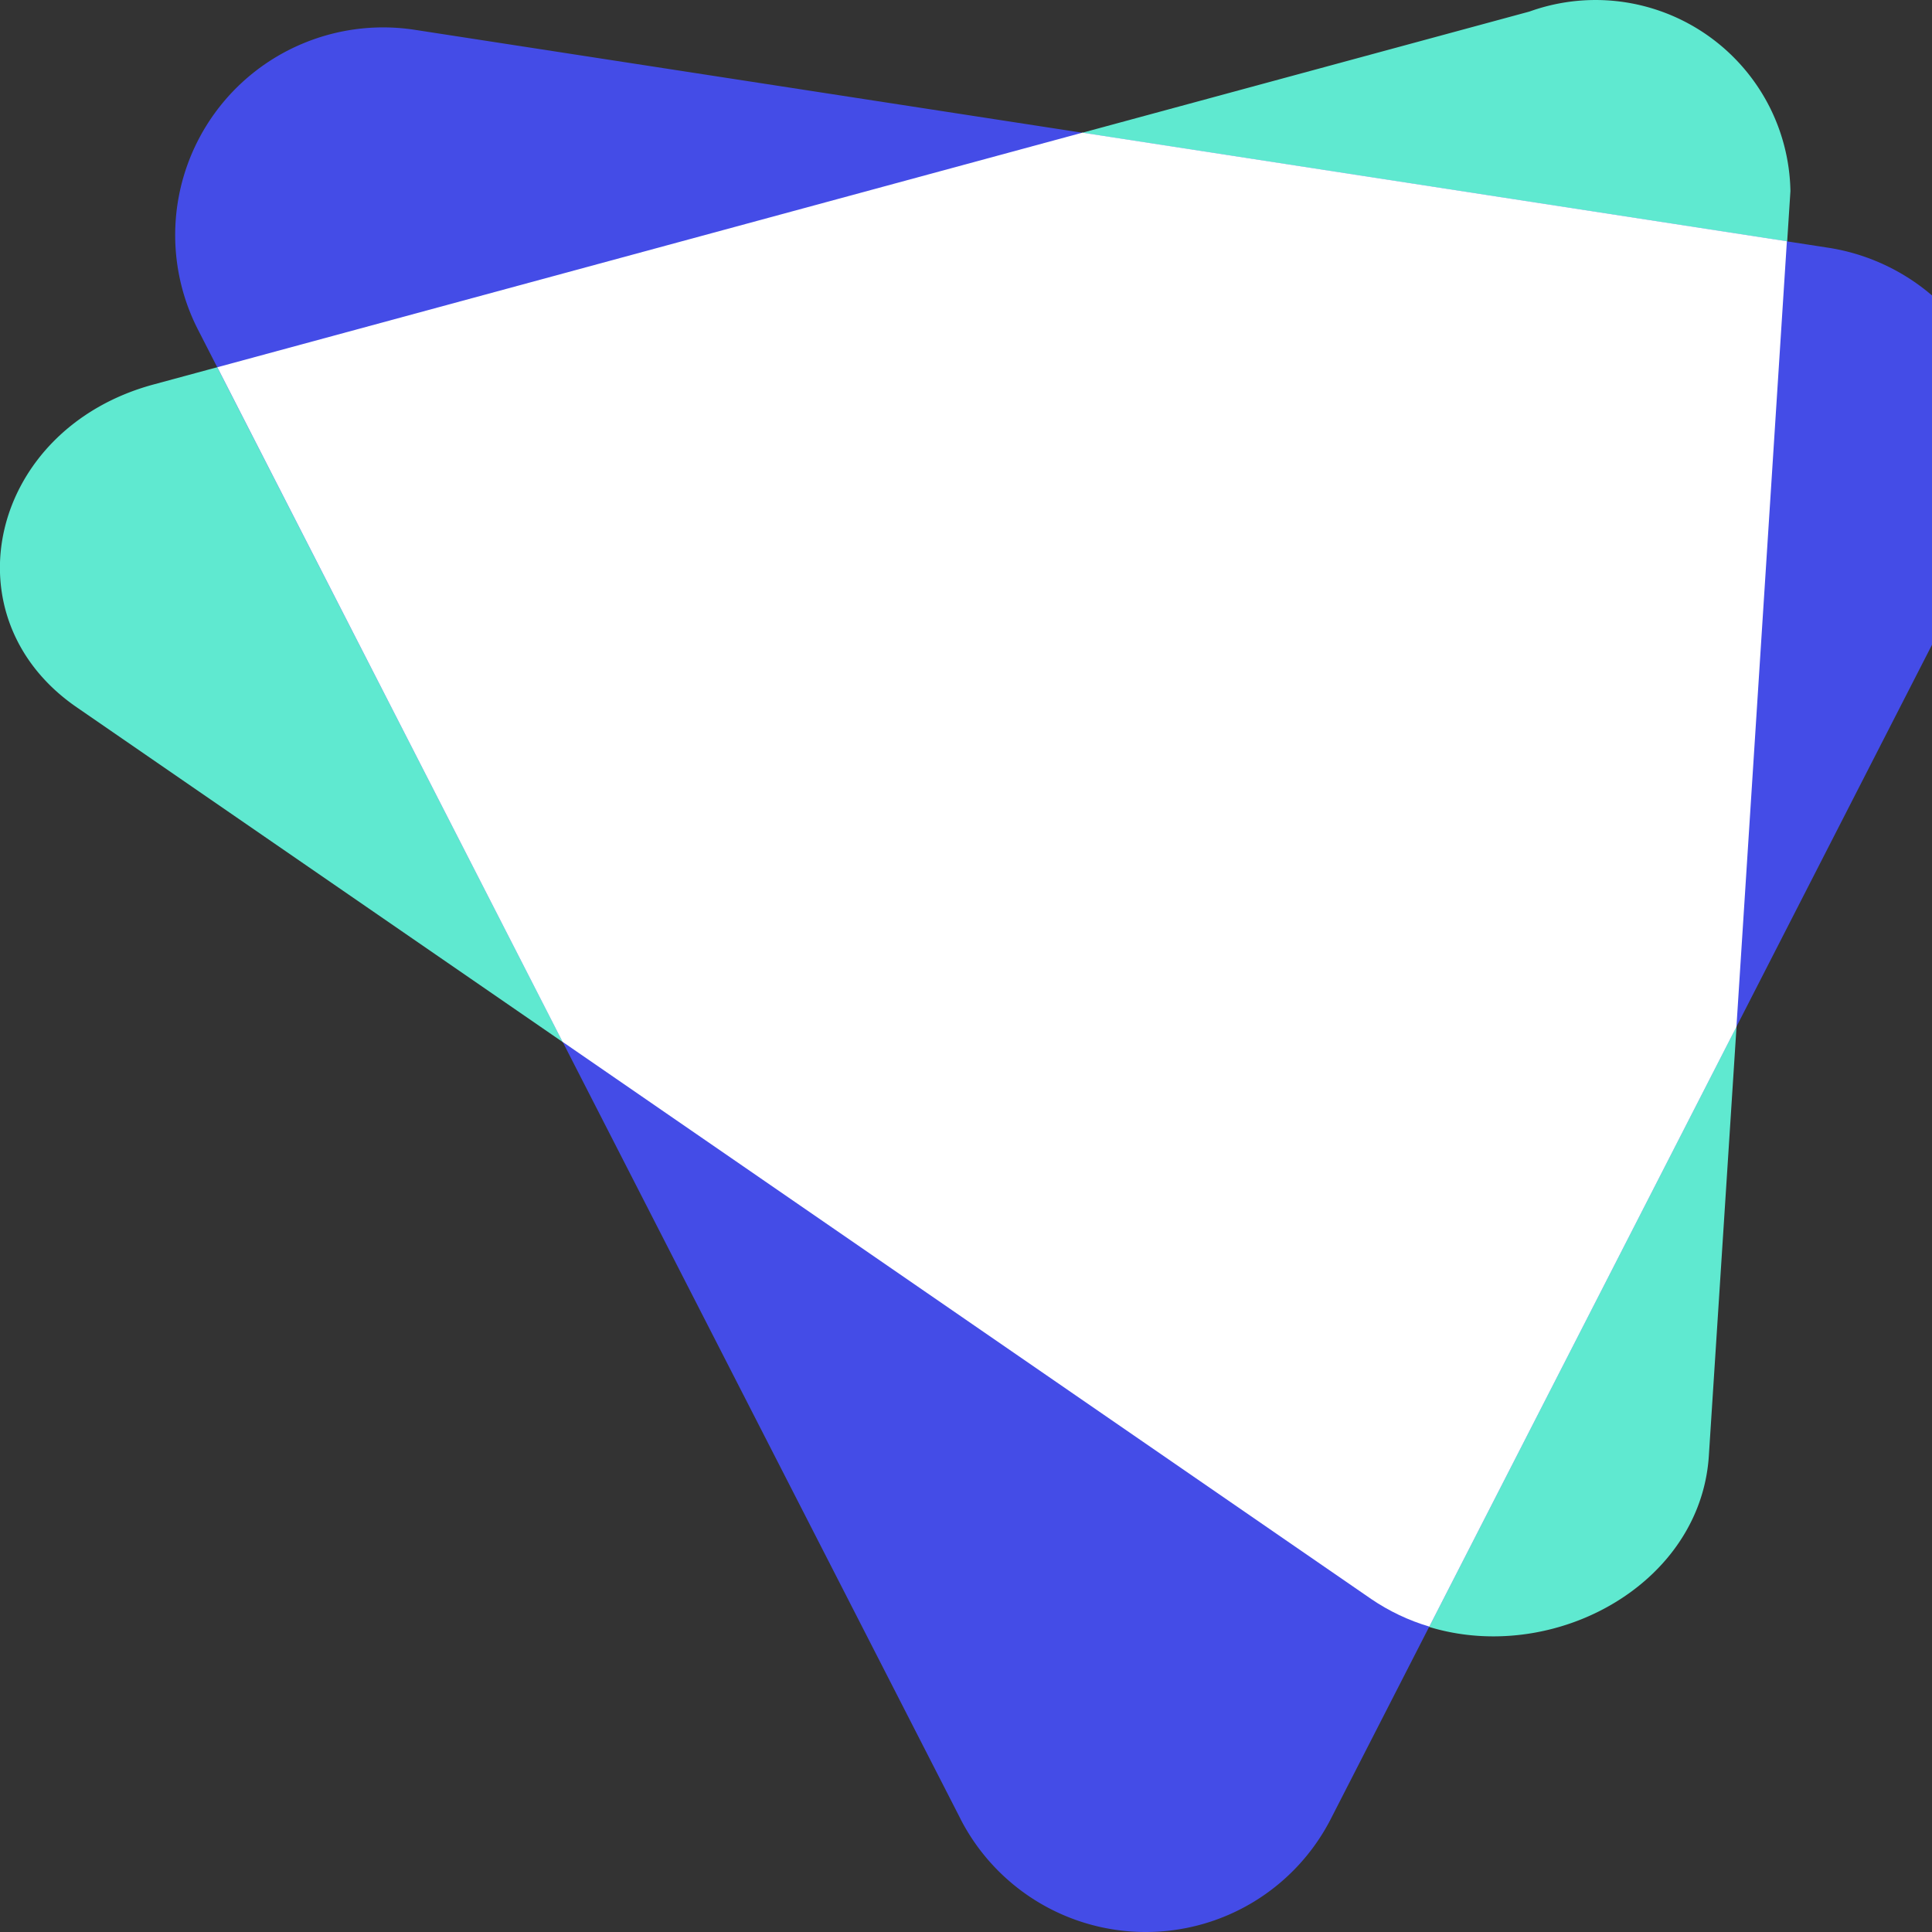
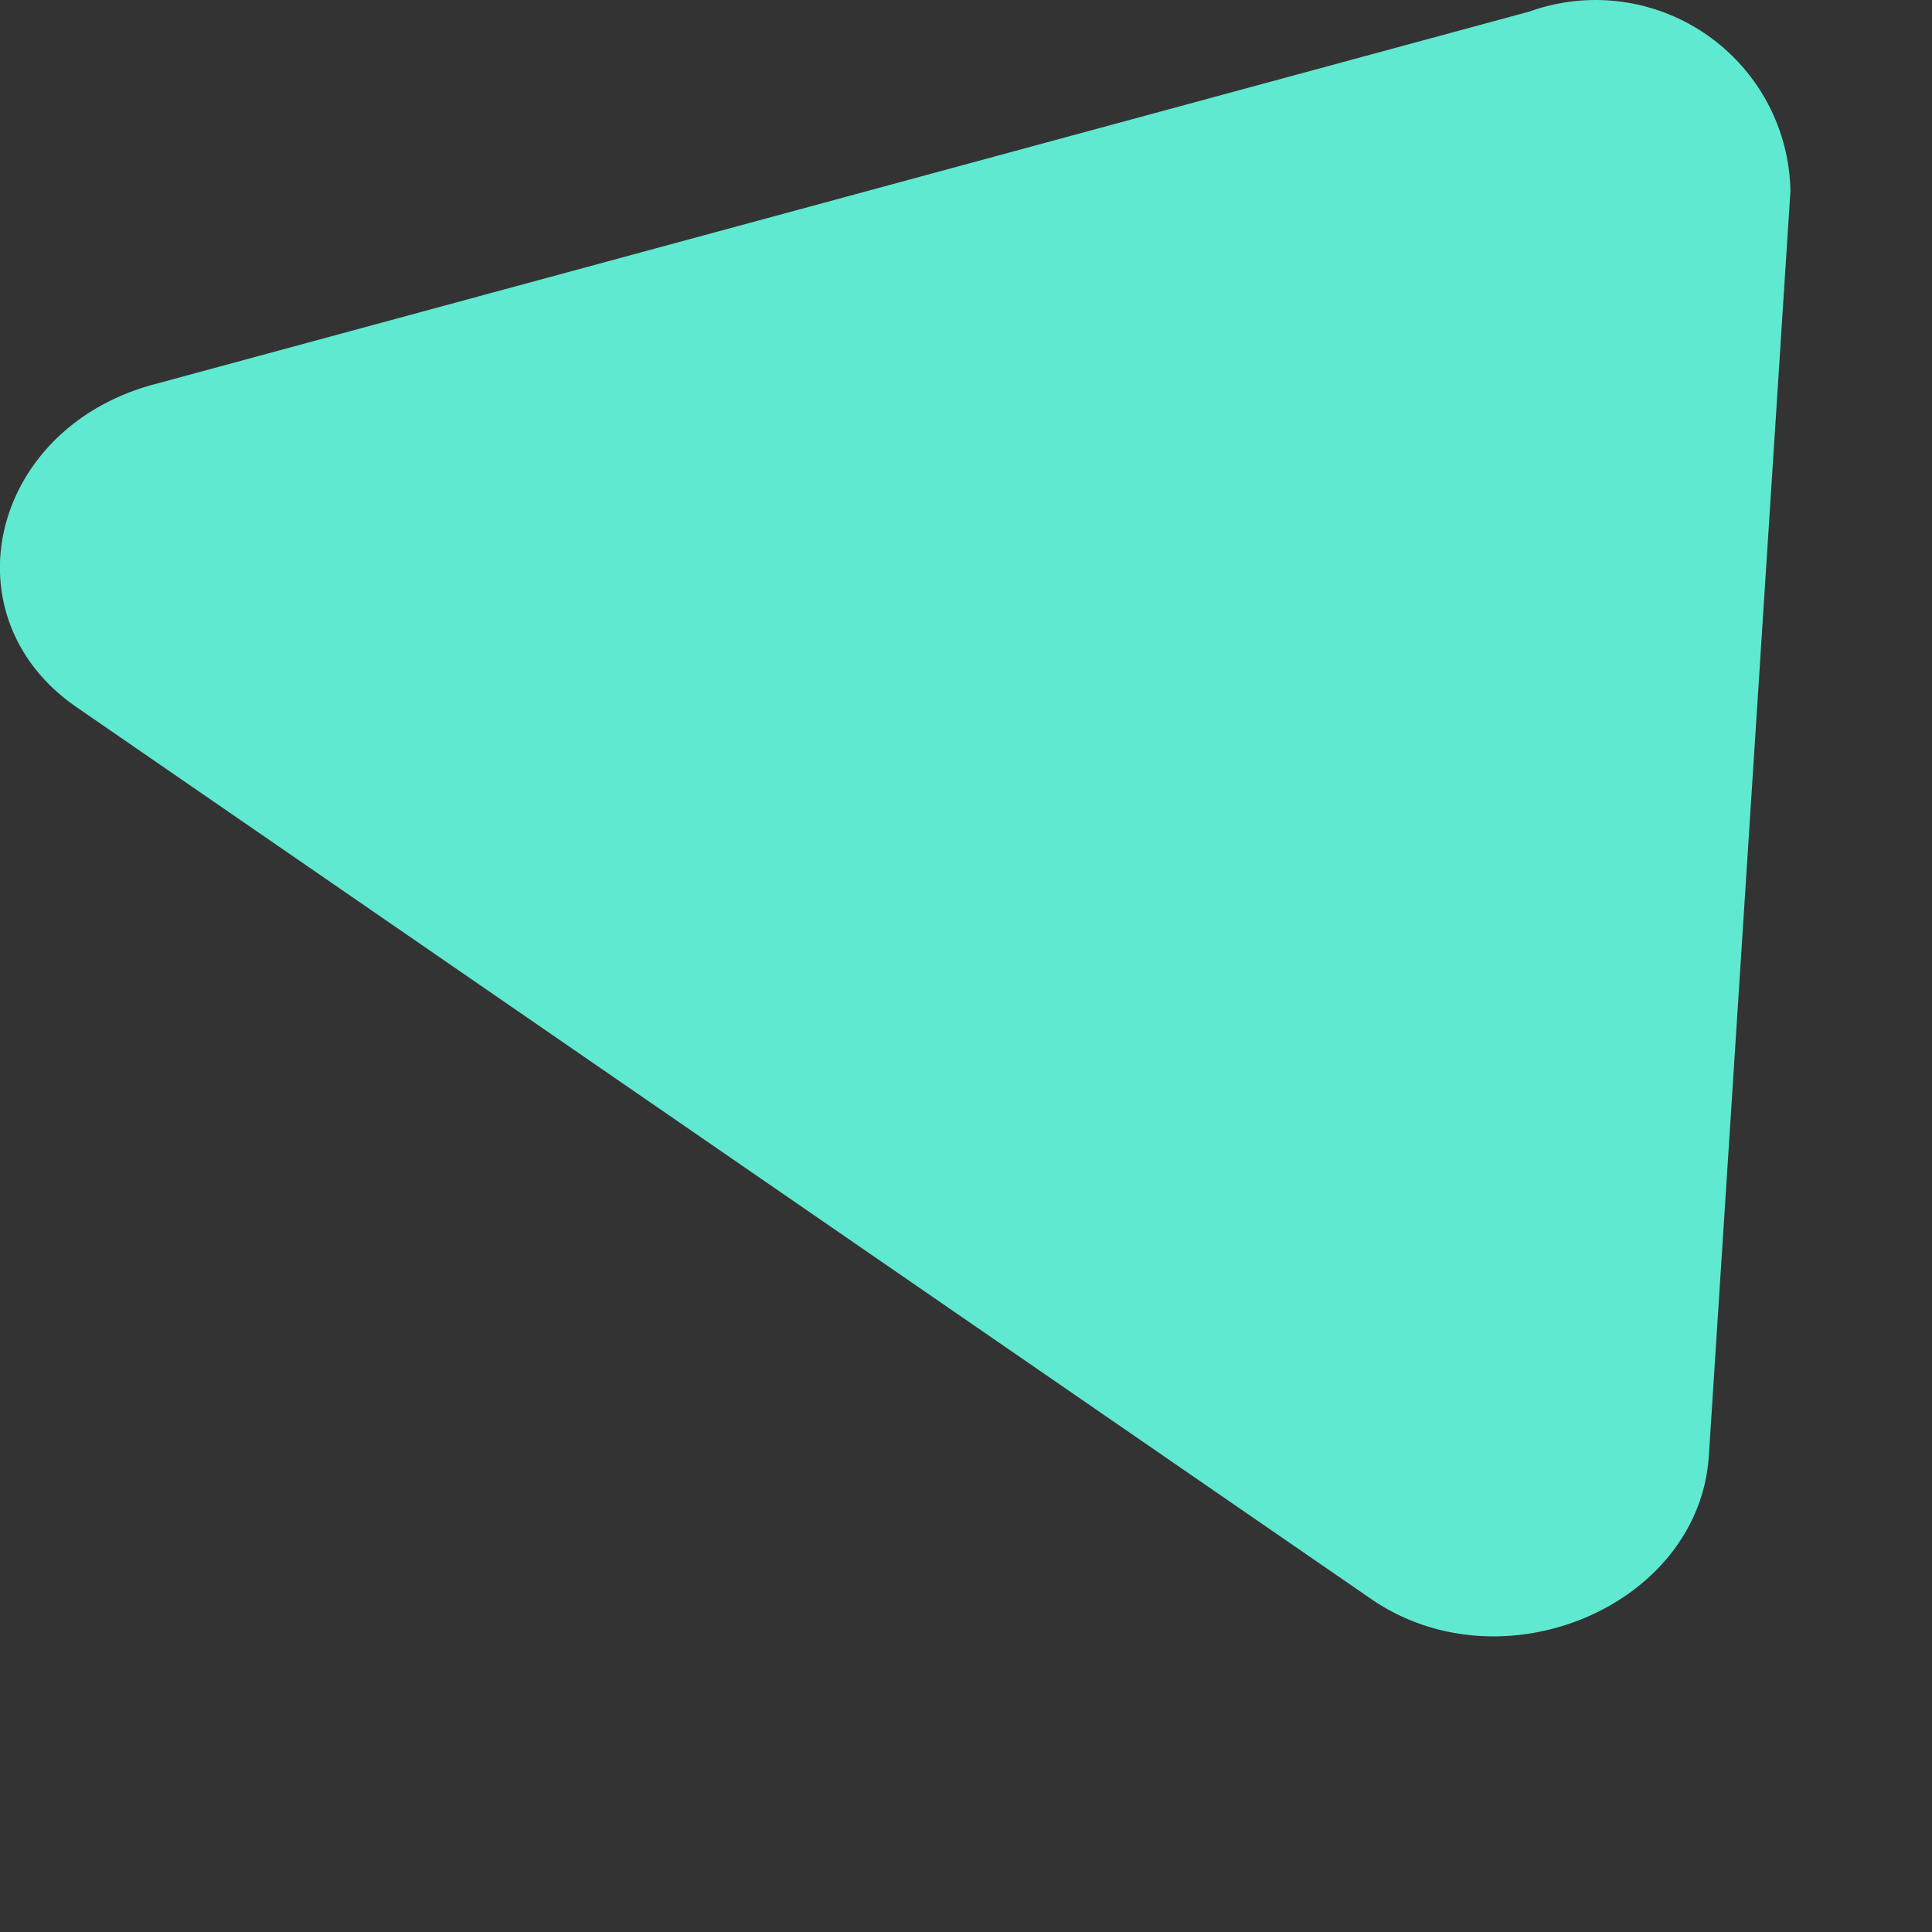
<svg xmlns="http://www.w3.org/2000/svg" fill="none" height="36" width="36">
  <rect width="100%" height="100%" fill="#333333" stroke="none" />
  <path d="M25.55 29.795 1.428 13.178c-2.445-1.684-1.614-5.19 1.434-6.014L28.5.215a3.635 3.635 0 0 1 4.431 1.696c.273.508.421 1.074.431 1.65l-1.52 23.564c-.18 2.797-3.847 4.354-6.292 2.67Z" fill="#5FE9D0" />
-   <path d="M17.9 33.897 3.69 6.144A3.867 3.867 0 0 1 5.645.81 3.88 3.88 0 0 1 7.732.556l26.335 4.06a3.88 3.88 0 0 1 2.86 2.064 3.868 3.868 0 0 1 0 3.524L24.795 33.898A3.873 3.873 0 0 1 21.347 36a3.88 3.88 0 0 1-3.448-2.103Z" fill="#444CE7" />
-   <path d="M33.297 4.496 20.169 2.472 4.05 6.843l6.433 12.57L25.55 29.795c.332.226.698.4 1.083.514l5.723-11.176.94-14.637Z" fill="#fff" />
</svg>